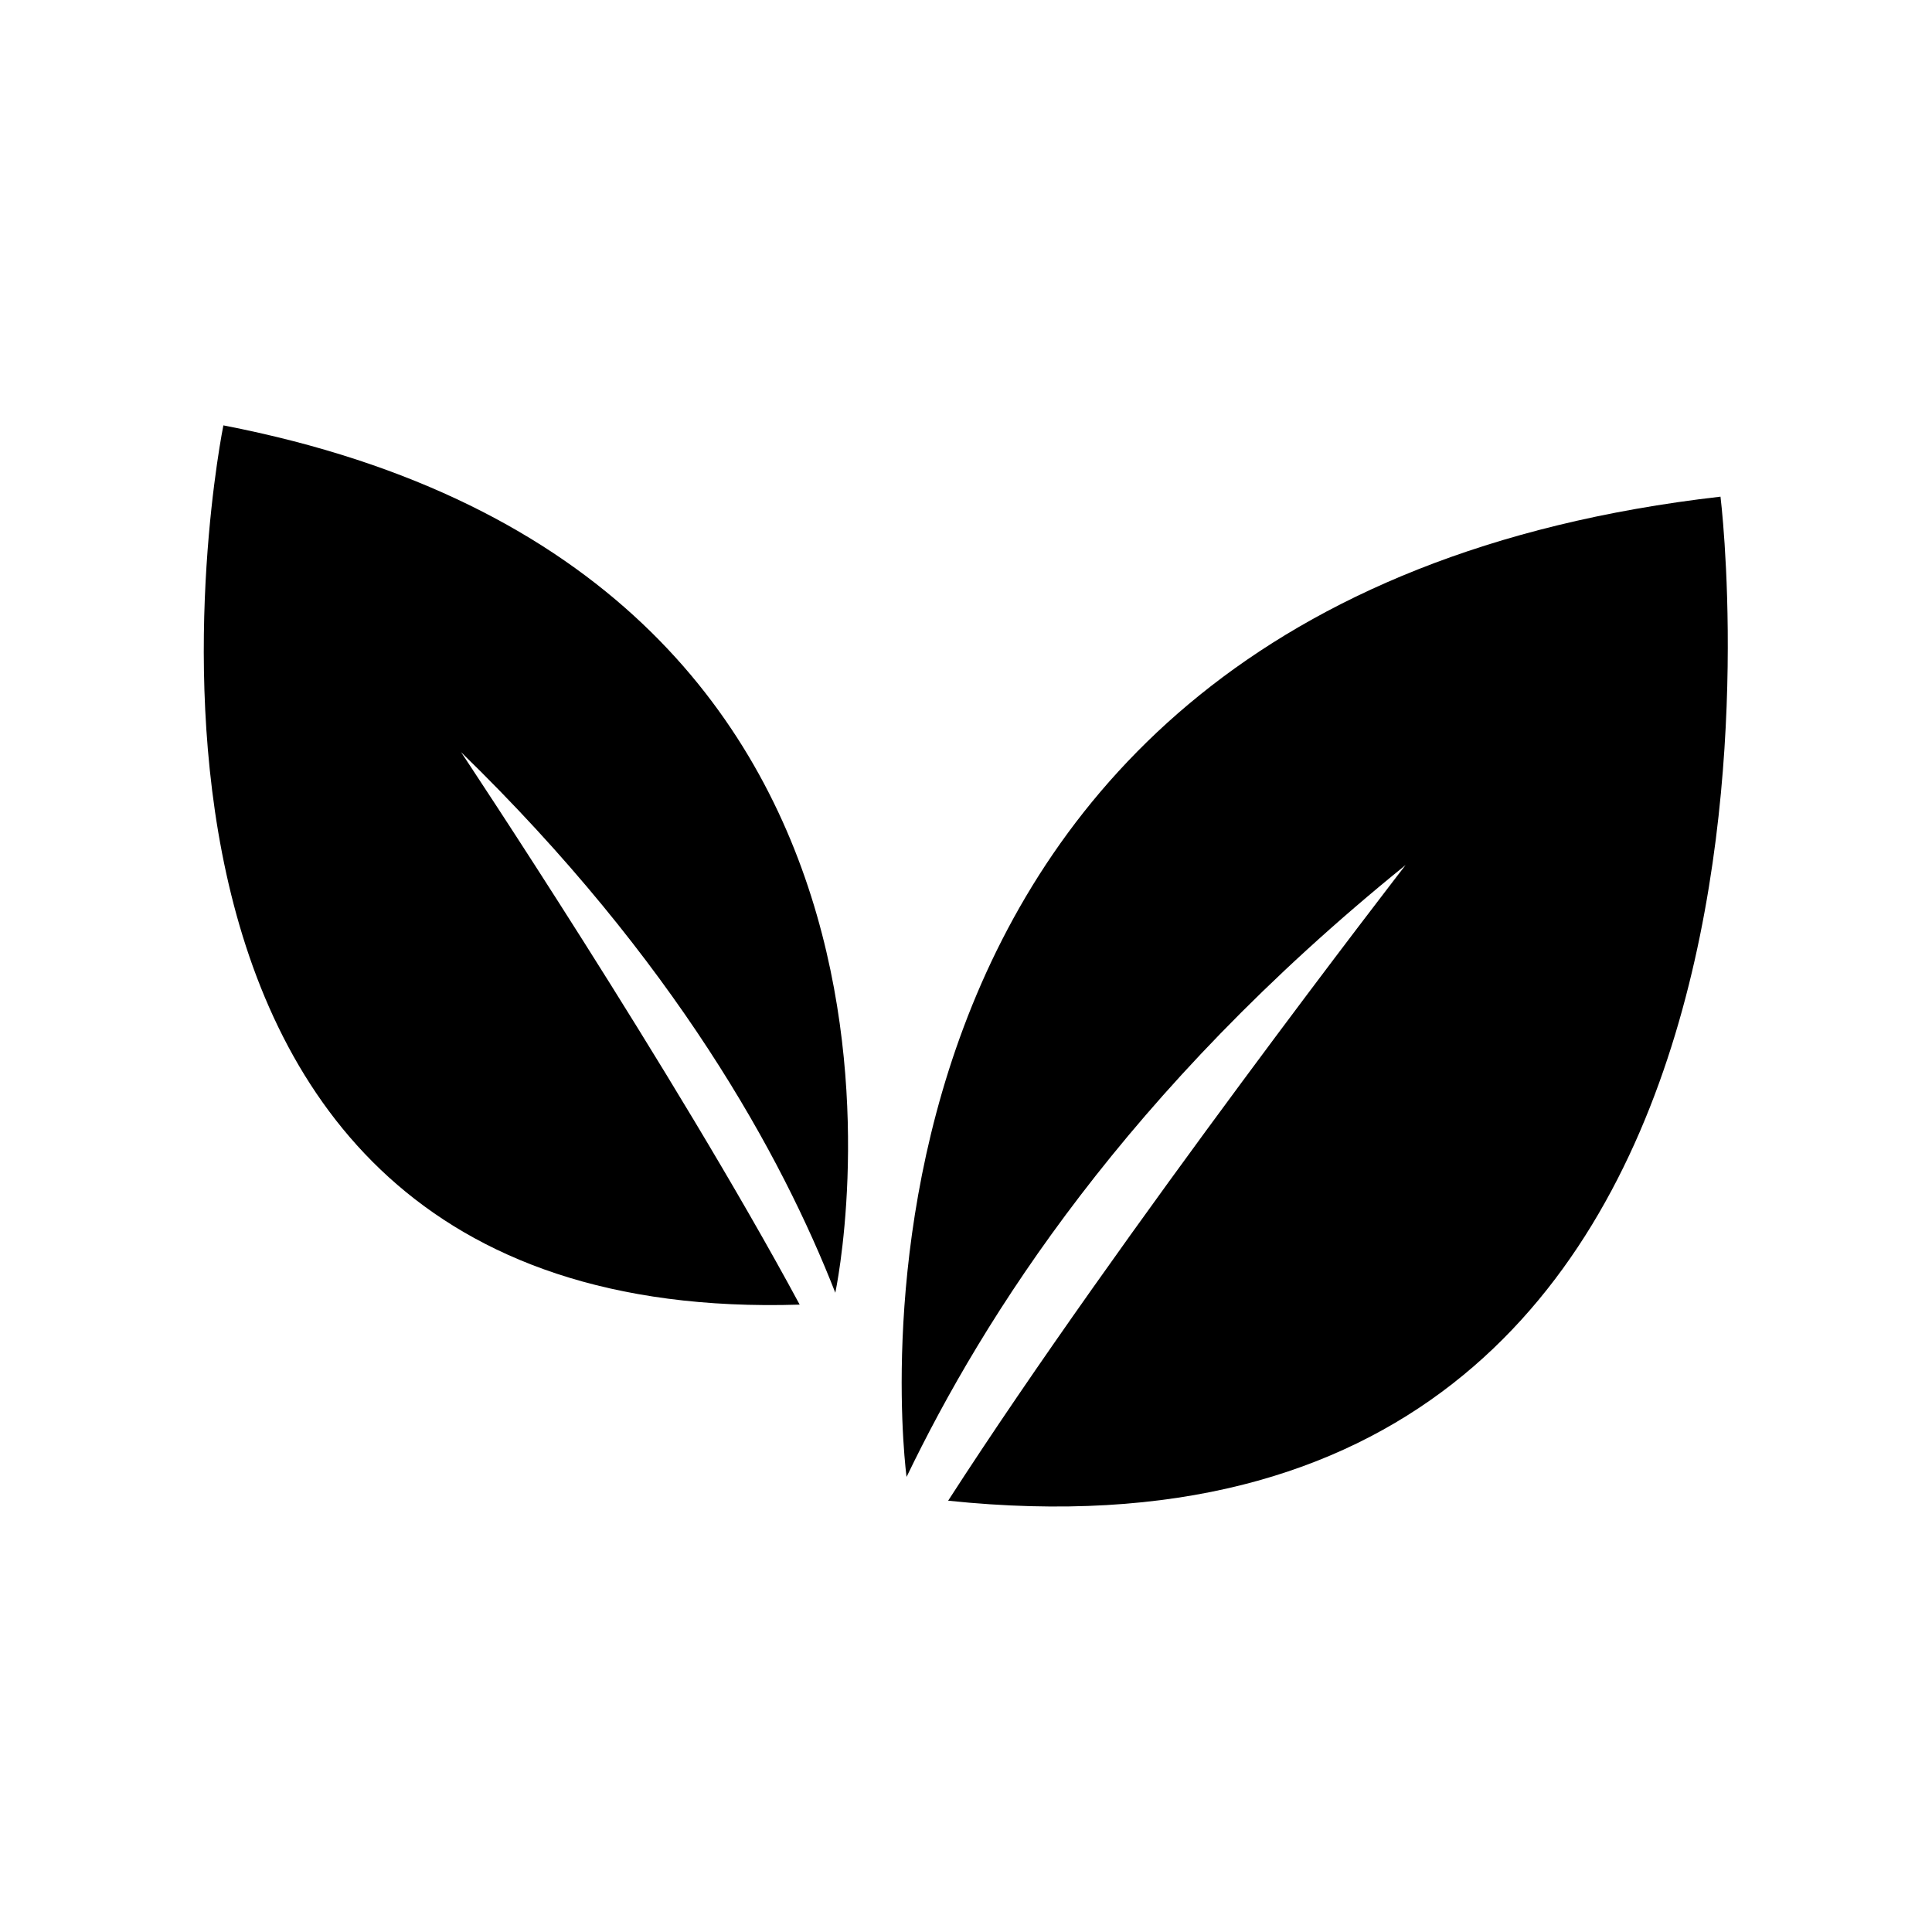
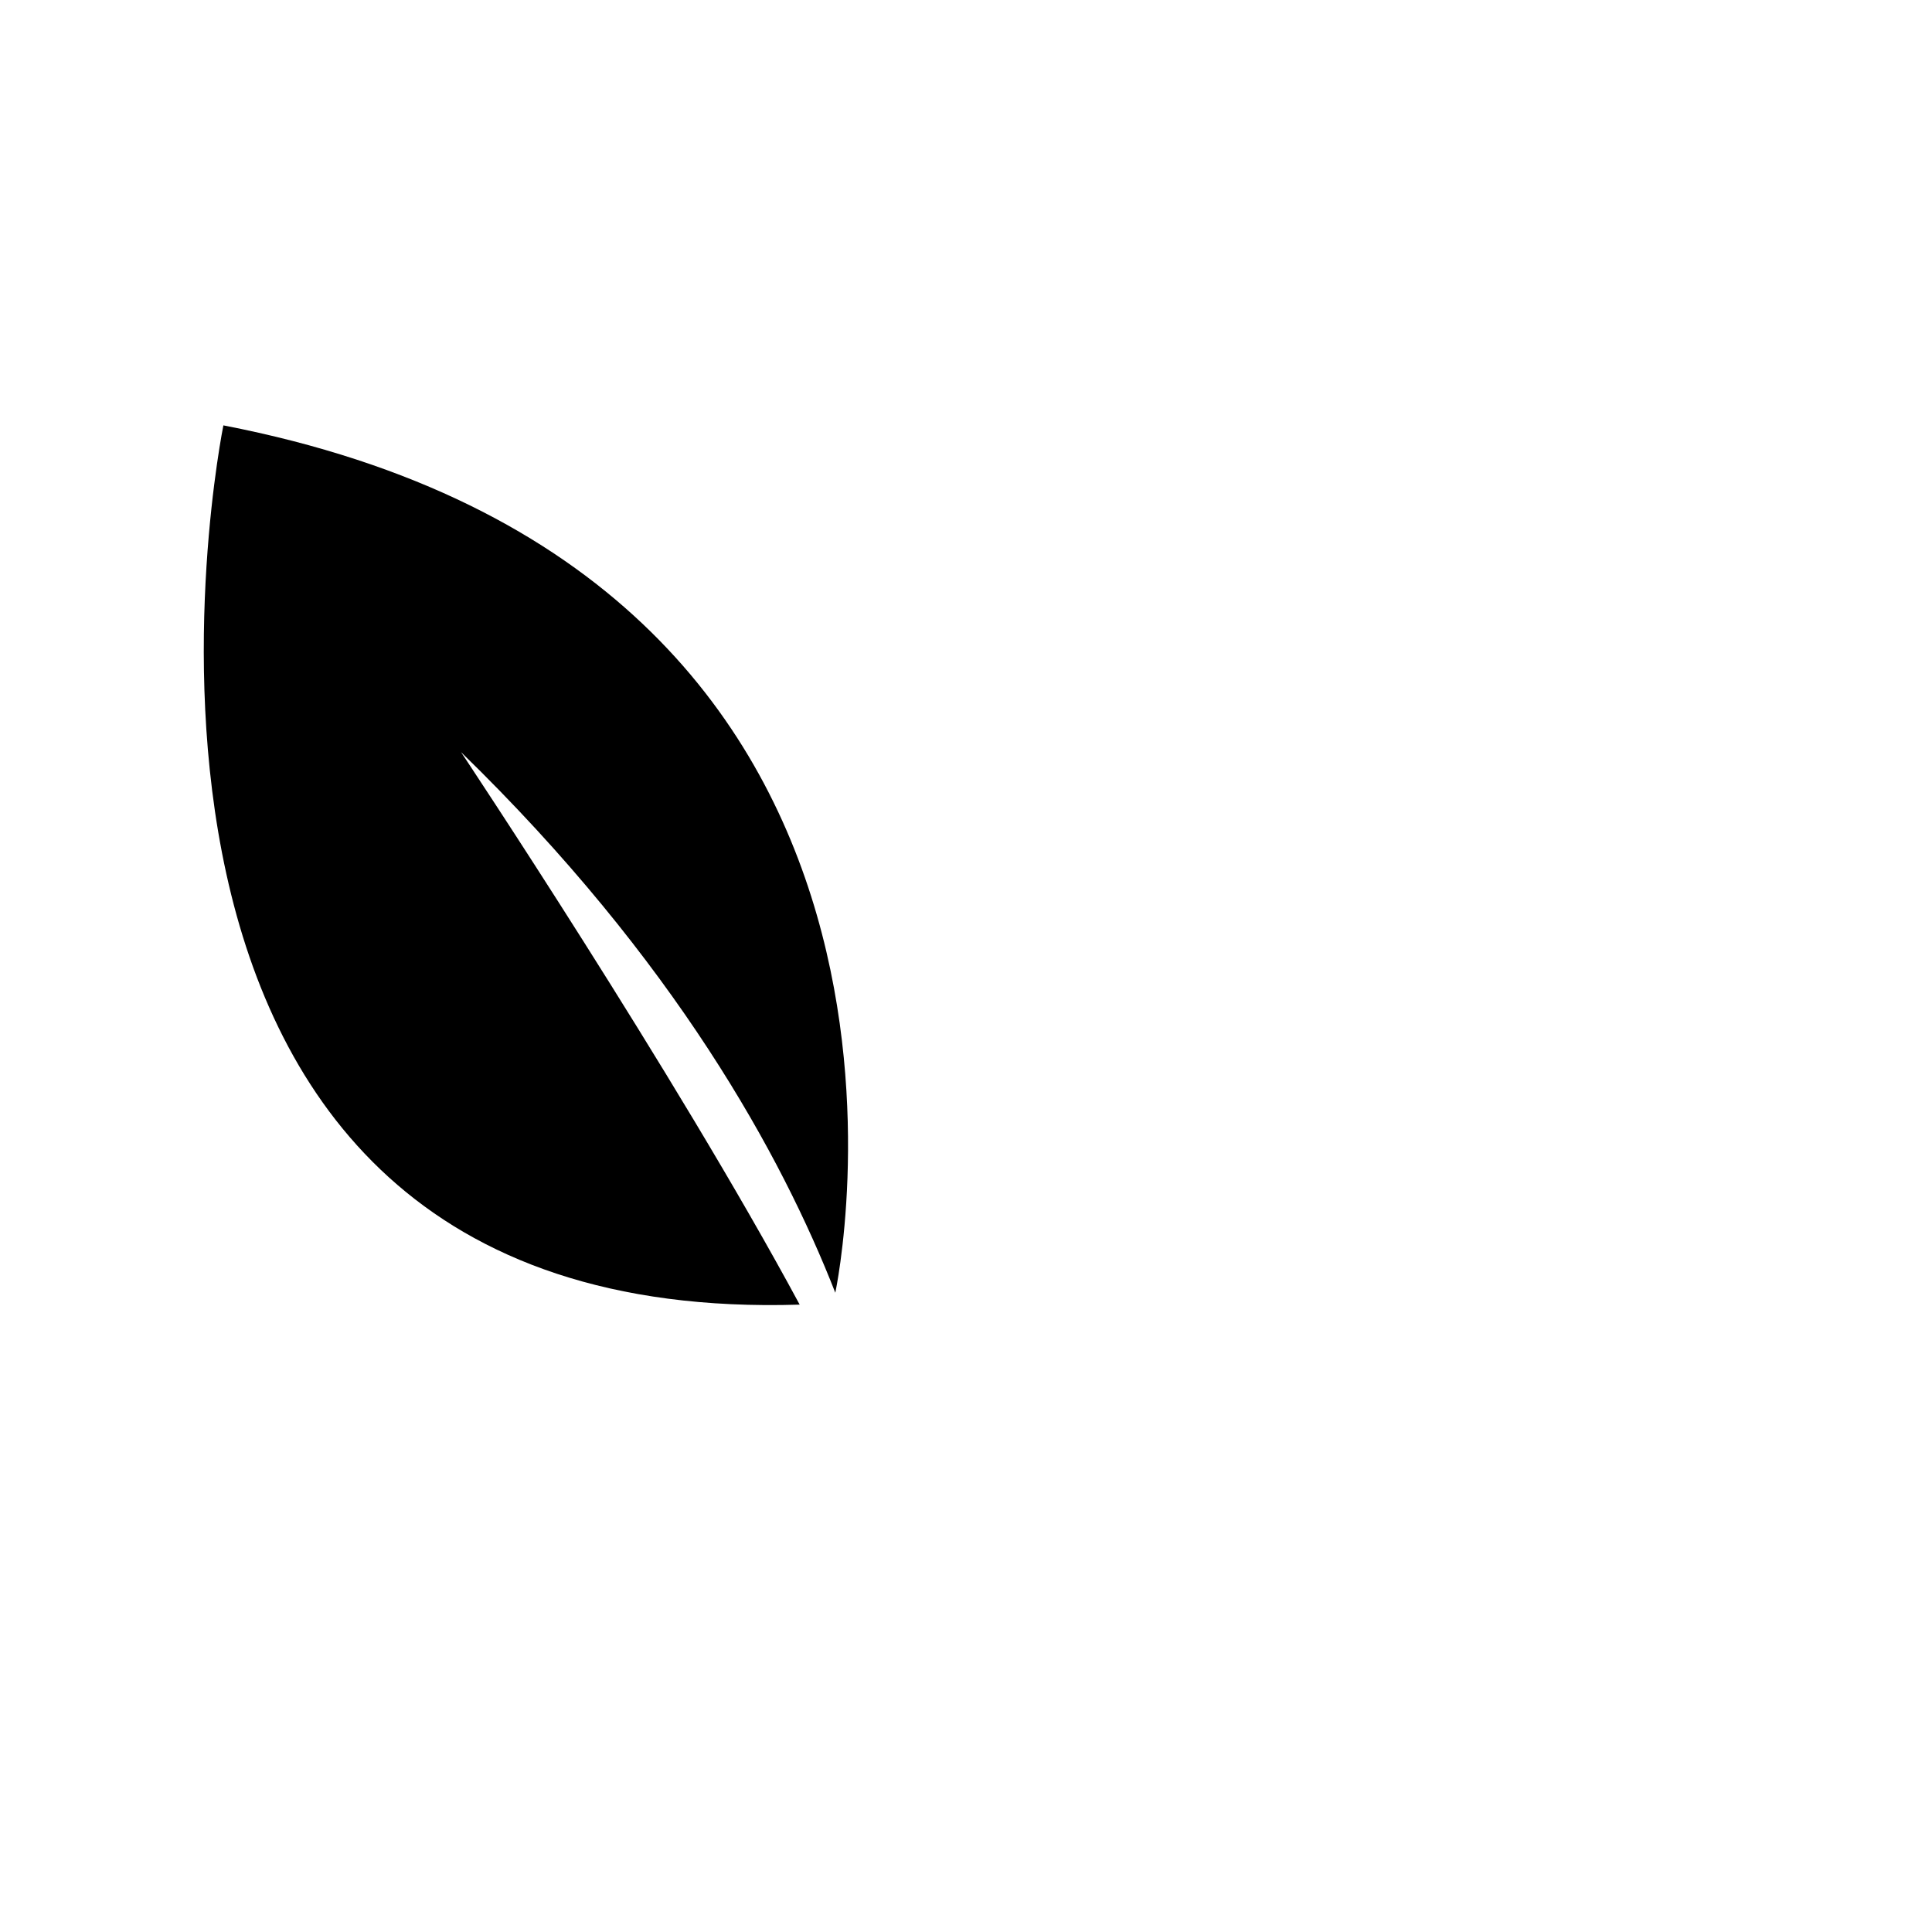
<svg xmlns="http://www.w3.org/2000/svg" fill="#000000" width="800px" height="800px" version="1.1" viewBox="144 144 512 512">
  <g>
-     <path d="m599.95 275.62c-247.18 28.34-215.7 259.78-215.7 259.78 20.469-42.508 58.254-102.34 132.25-162.16 0 0-75.57 97.613-121.23 168.46 240.89 25.191 204.68-266.07 204.68-266.07z" />
-     <path d="m203.2 256.73s-48.805 239.31 152.72 233.01c-33.062-61.402-89.742-146.42-89.742-146.42 56.68 55.105 85.02 107.06 99.188 143.27 0 0 40.934-190.5-162.16-229.86z" />
+     <path d="m203.2 256.73s-48.805 239.31 152.72 233.01c-33.062-61.402-89.742-146.42-89.742-146.42 56.68 55.105 85.02 107.06 99.188 143.27 0 0 40.934-190.5-162.16-229.86" />
  </g>
</svg>